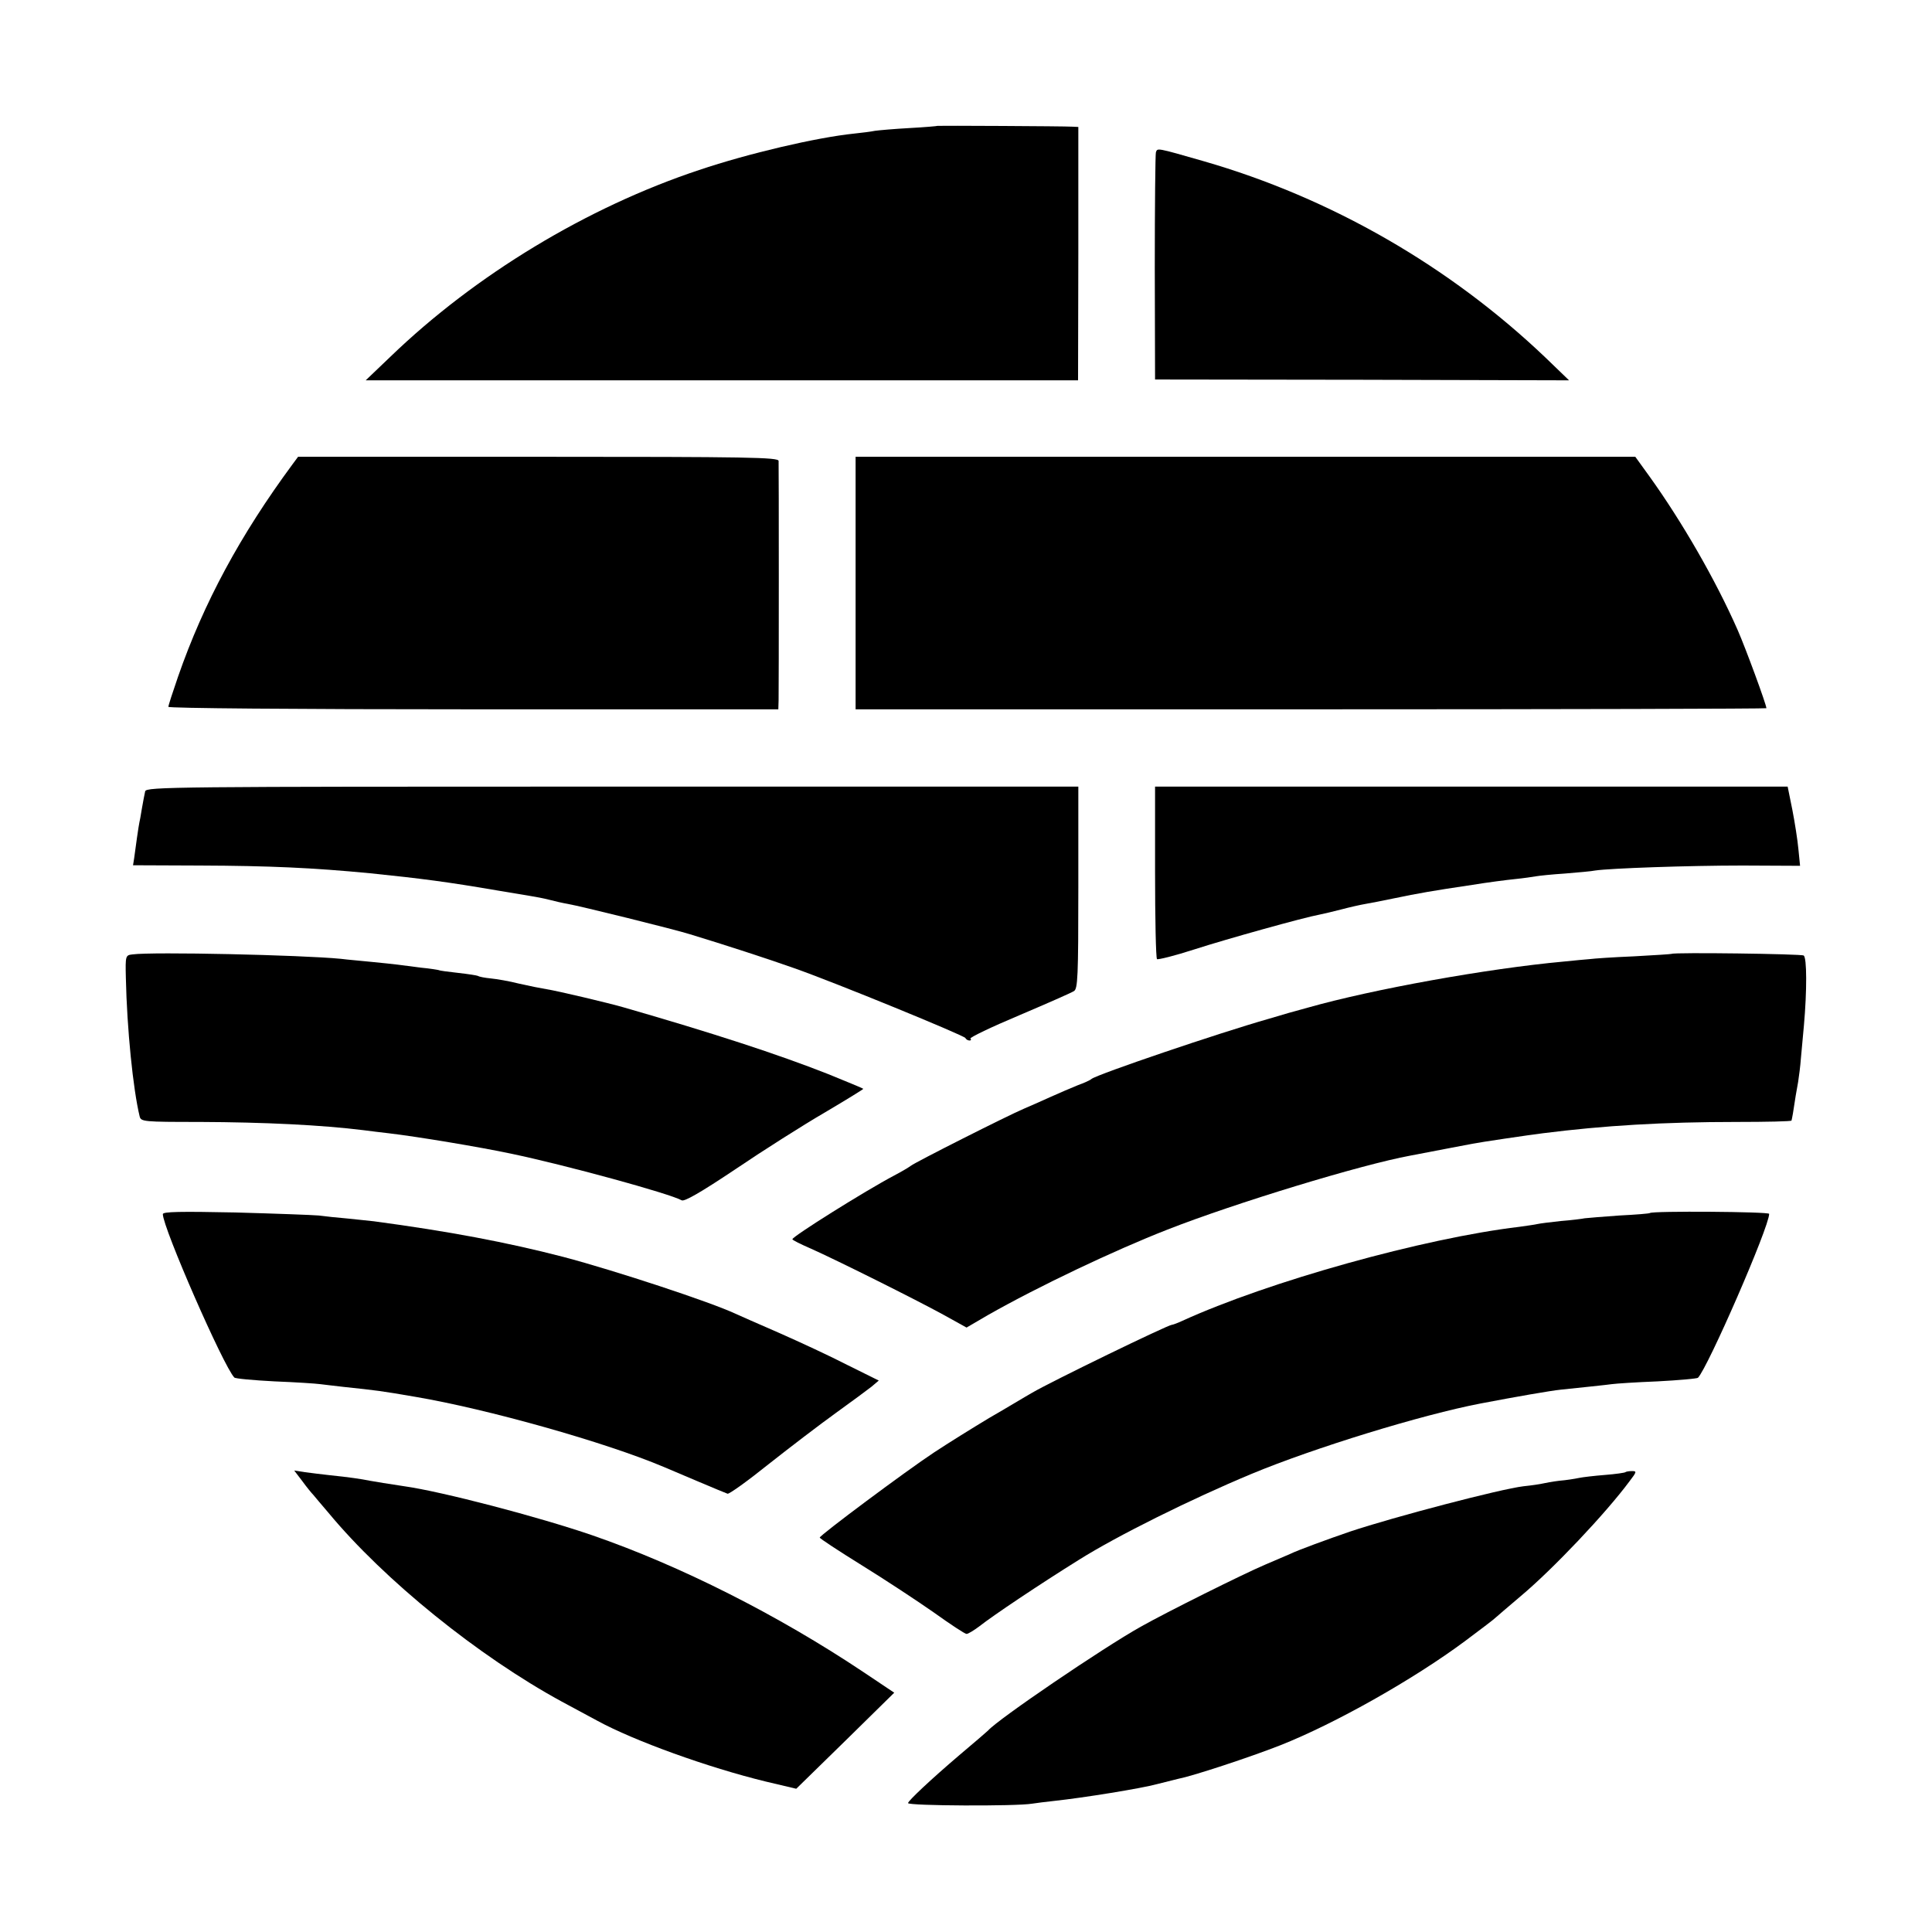
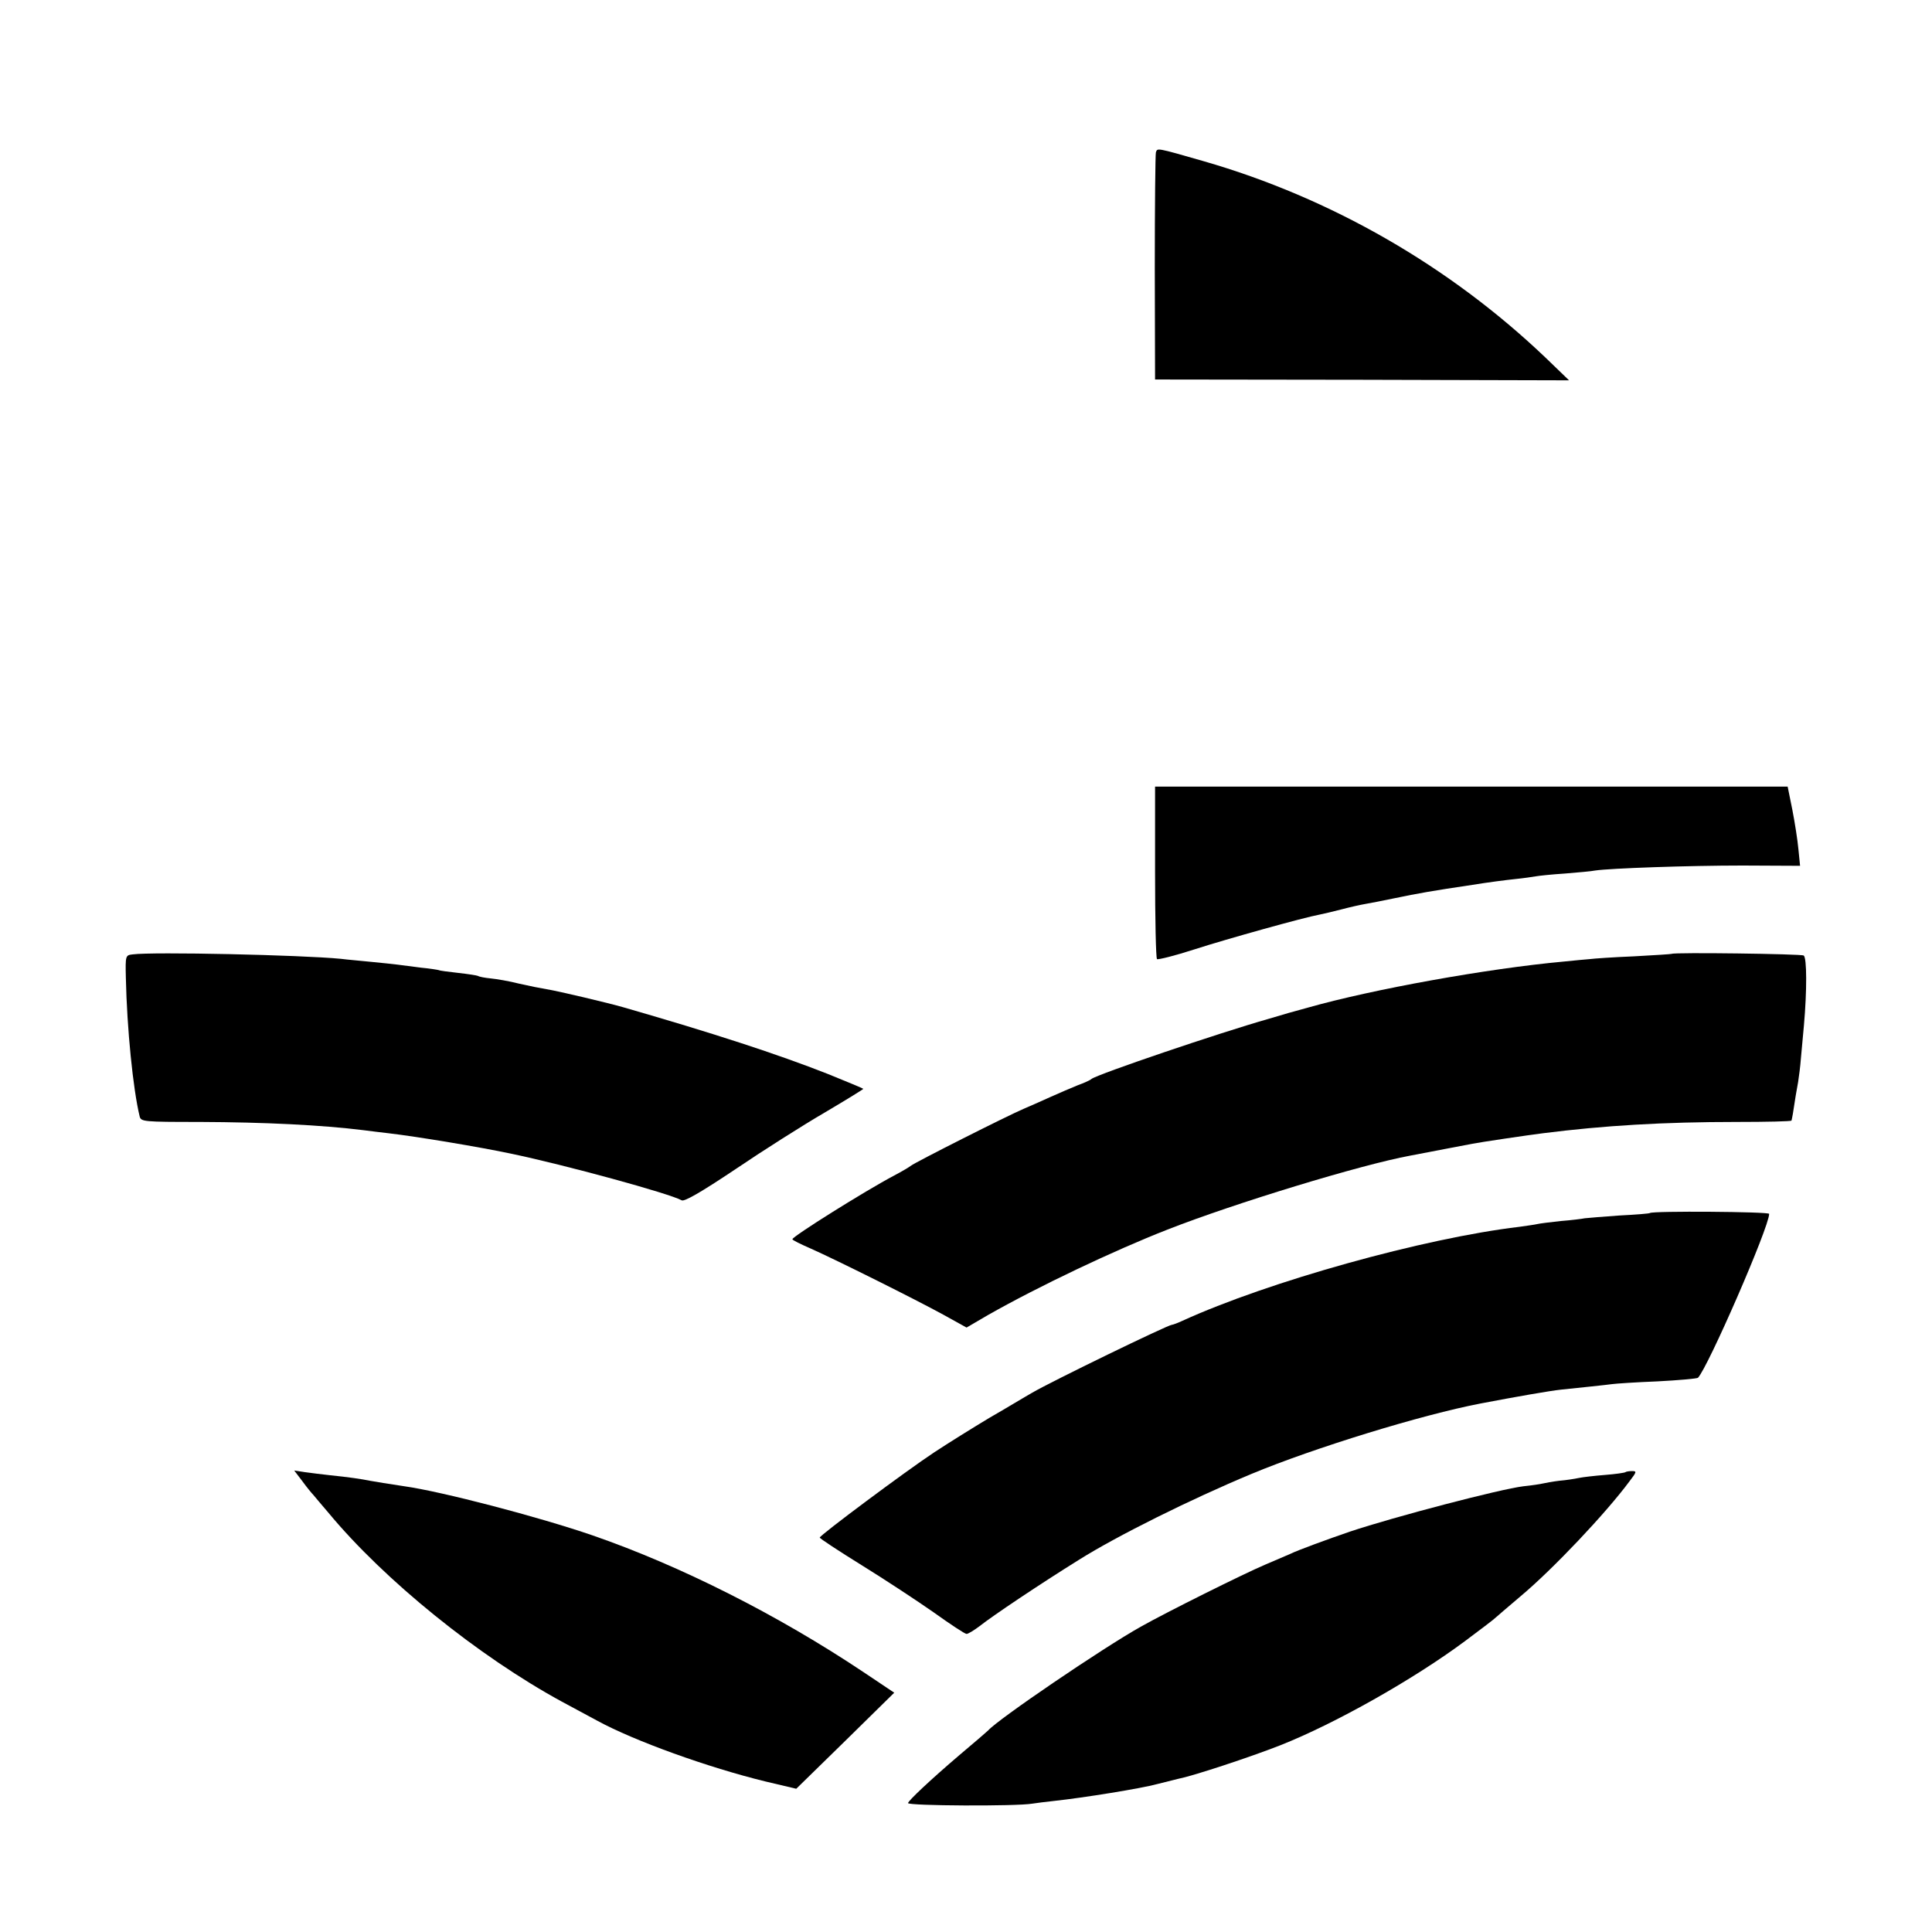
<svg xmlns="http://www.w3.org/2000/svg" version="1.0" width="700pt" height="700pt" viewBox="0 0 700 700" preserveAspectRatio="xMidYMid meet">
  <g transform="translate(0,700) scale(0.1,-0.1)" fill="#000000" stroke="none">
-     <path d="M3397 6544 c-1 -1 -47 -5 -102 -8 -55 -3 -111 -8 -125 -10 -14 -3 -47 -7 -75 -10 -136 -14 -384 -72 -562 -132 -406 -135 -811 -380 -1118 -676 l-90 -86 1291 0 1290 0 1 459 0 459 -21 1 c-32 2 -487 4 -489 3z" />
    <path d="M4188 6448 c-2 -7 -4 -195 -4 -418 l1 -405 750 -1 750 -2 -85 82 c-347 331 -777 579 -1239 712 -174 50 -167 48 -173 32z" />
-     <path d="M1060 5318 c-189 -256 -322 -502 -415 -770 -19 -55 -35 -104 -35 -109 0 -5 454 -9 1105 -9 l1105 0 1 33 c1 43 1 848 0 867 -1 13 -105 15 -871 15 l-870 0 -20 -27z" />
-     <path d="M3100 4888 l0 -458 1650 0 c908 0 1650 2 1650 4 0 13 -75 217 -104 283 -80 182 -202 393 -319 556 l-52 72 -1412 0 -1413 0 0 -457z" />
-     <path d="M526 4133 c-2 -10 -8 -38 -12 -63 -4 -25 -8 -47 -9 -50 -2 -7 -15 -98 -19 -130 l-4 -25 242 -1 c254 -1 408 -8 617 -28 186 -19 284 -32 459 -62 47 -8 101 -17 120 -20 19 -3 51 -9 70 -14 19 -5 49 -12 67 -15 42 -7 386 -92 443 -110 122 -37 285 -90 375 -122 149 -52 619 -245 623 -254 2 -5 9 -9 15 -9 5 0 7 3 3 7 -3 4 76 42 176 84 101 43 190 82 199 88 14 8 16 51 16 375 l0 366 -1688 0 c-1599 0 -1688 -1 -1693 -17z" />
    <path d="M4185 3841 c0 -170 3 -312 7 -316 3 -3 64 12 135 35 121 39 398 116 453 126 14 3 50 11 80 19 30 8 70 17 88 20 18 3 64 12 102 20 92 19 137 27 285 49 55 9 125 18 155 21 30 3 64 8 75 10 11 2 58 7 105 10 47 4 96 8 110 11 54 8 336 18 534 18 l208 -1 -6 60 c-3 33 -13 97 -22 143 l-17 84 -1146 0 -1146 0 0 -309z" />
    <path d="M480 3542 c-25 -3 -26 -4 -24 -85 4 -185 26 -403 50 -502 5 -19 13 -20 217 -20 236 -1 442 -11 595 -30 23 -3 63 -8 90 -11 103 -12 331 -50 444 -74 196 -41 573 -144 618 -169 10 -5 68 28 195 113 99 67 244 159 323 205 78 46 141 85 140 86 -2 2 -60 26 -129 54 -180 71 -416 148 -739 241 -55 16 -241 60 -280 66 -19 3 -64 12 -99 20 -35 9 -82 17 -103 19 -21 2 -42 6 -46 9 -4 2 -36 7 -72 11 -36 4 -67 8 -70 10 -3 1 -32 6 -65 9 -33 4 -71 9 -85 11 -14 2 -56 6 -95 10 -38 4 -88 8 -110 11 -143 14 -682 26 -755 16z" />
    <path d="M6057 3544 c-1 -1 -63 -5 -137 -9 -74 -3 -146 -8 -160 -10 -14 -1 -56 -5 -95 -9 -274 -25 -691 -100 -927 -167 -38 -10 -101 -28 -140 -40 -183 -52 -618 -200 -643 -218 -5 -5 -28 -15 -50 -23 -22 -9 -67 -28 -100 -43 -33 -15 -76 -34 -95 -42 -57 -24 -394 -194 -410 -207 -8 -6 -35 -22 -60 -35 -106 -56 -369 -221 -369 -231 0 -3 30 -18 67 -34 90 -40 379 -184 481 -240 l83 -46 77 45 c183 104 459 235 651 310 245 96 701 235 880 268 55 11 206 39 225 43 24 5 206 32 255 38 221 28 437 41 703 41 108 0 198 2 198 5 1 3 3 14 5 25 8 53 13 83 19 115 3 19 8 57 10 85 3 27 7 82 11 120 11 124 11 246 -1 253 -8 6 -471 12 -478 6z" />
-     <path d="M590 2601 c0 -49 220 -552 259 -592 3 -4 69 -10 146 -14 77 -3 151 -8 165 -10 14 -2 52 -6 85 -10 122 -13 132 -14 260 -36 260 -44 687 -164 900 -254 17 -7 73 -31 125 -53 52 -22 100 -42 106 -44 6 -2 74 47 150 108 76 60 186 144 243 185 57 41 115 84 129 95 l26 22 -113 56 c-62 32 -174 84 -249 117 -76 33 -146 64 -157 69 -89 42 -438 157 -624 206 -204 53 -417 93 -686 129 -16 2 -59 6 -95 10 -36 3 -83 8 -105 11 -22 2 -158 7 -302 11 -199 4 -263 3 -263 -6z" />
    <path d="M5978 2605 c-2 -2 -51 -6 -111 -9 -59 -4 -115 -9 -125 -10 -9 -2 -48 -7 -87 -10 -38 -4 -77 -9 -85 -11 -8 -2 -37 -6 -65 -10 -346 -41 -909 -198 -1222 -341 -17 -8 -34 -14 -37 -14 -14 0 -438 -206 -506 -246 -25 -14 -94 -56 -155 -91 -60 -36 -150 -92 -200 -125 -103 -68 -414 -300 -415 -309 0 -3 68 -48 152 -100 84 -52 201 -129 261 -171 60 -43 113 -78 119 -78 6 0 27 13 47 28 48 38 218 152 361 241 137 86 404 219 625 311 226 94 616 214 830 255 131 25 252 46 290 50 77 8 164 17 185 20 14 2 88 7 165 10 77 4 143 10 147 13 36 37 258 546 258 594 0 8 -423 11 -432 3z" />
    <path d="M1095 1634 c16 -22 34 -44 40 -50 5 -6 30 -36 55 -65 203 -245 544 -520 845 -684 39 -21 97 -52 130 -70 132 -72 400 -169 610 -220 l110 -26 178 174 177 174 -112 75 c-310 207 -663 385 -981 495 -198 68 -547 159 -682 178 -65 10 -98 15 -125 20 -29 6 -76 13 -145 20 -27 3 -68 8 -90 11 l-39 6 29 -38z" />
    <path d="M5889 1666 c-2 -2 -35 -7 -74 -10 -38 -3 -81 -8 -95 -11 -14 -3 -45 -8 -70 -10 -25 -3 -52 -8 -60 -10 -8 -2 -40 -7 -70 -10 -84 -10 -469 -111 -628 -164 -79 -27 -191 -68 -217 -81 -11 -5 -52 -22 -91 -39 -80 -34 -357 -172 -451 -225 -139 -78 -517 -335 -553 -376 -3 -3 -50 -44 -105 -90 -102 -87 -185 -165 -185 -173 0 -10 392 -12 450 -2 14 2 50 7 80 10 103 11 315 45 373 61 32 8 68 17 80 20 48 9 258 78 367 121 197 78 481 238 668 377 59 44 109 82 112 86 3 3 43 37 90 77 117 98 308 300 394 416 26 34 27 37 9 37 -11 0 -22 -2 -24 -4z" />
  </g>
</svg>